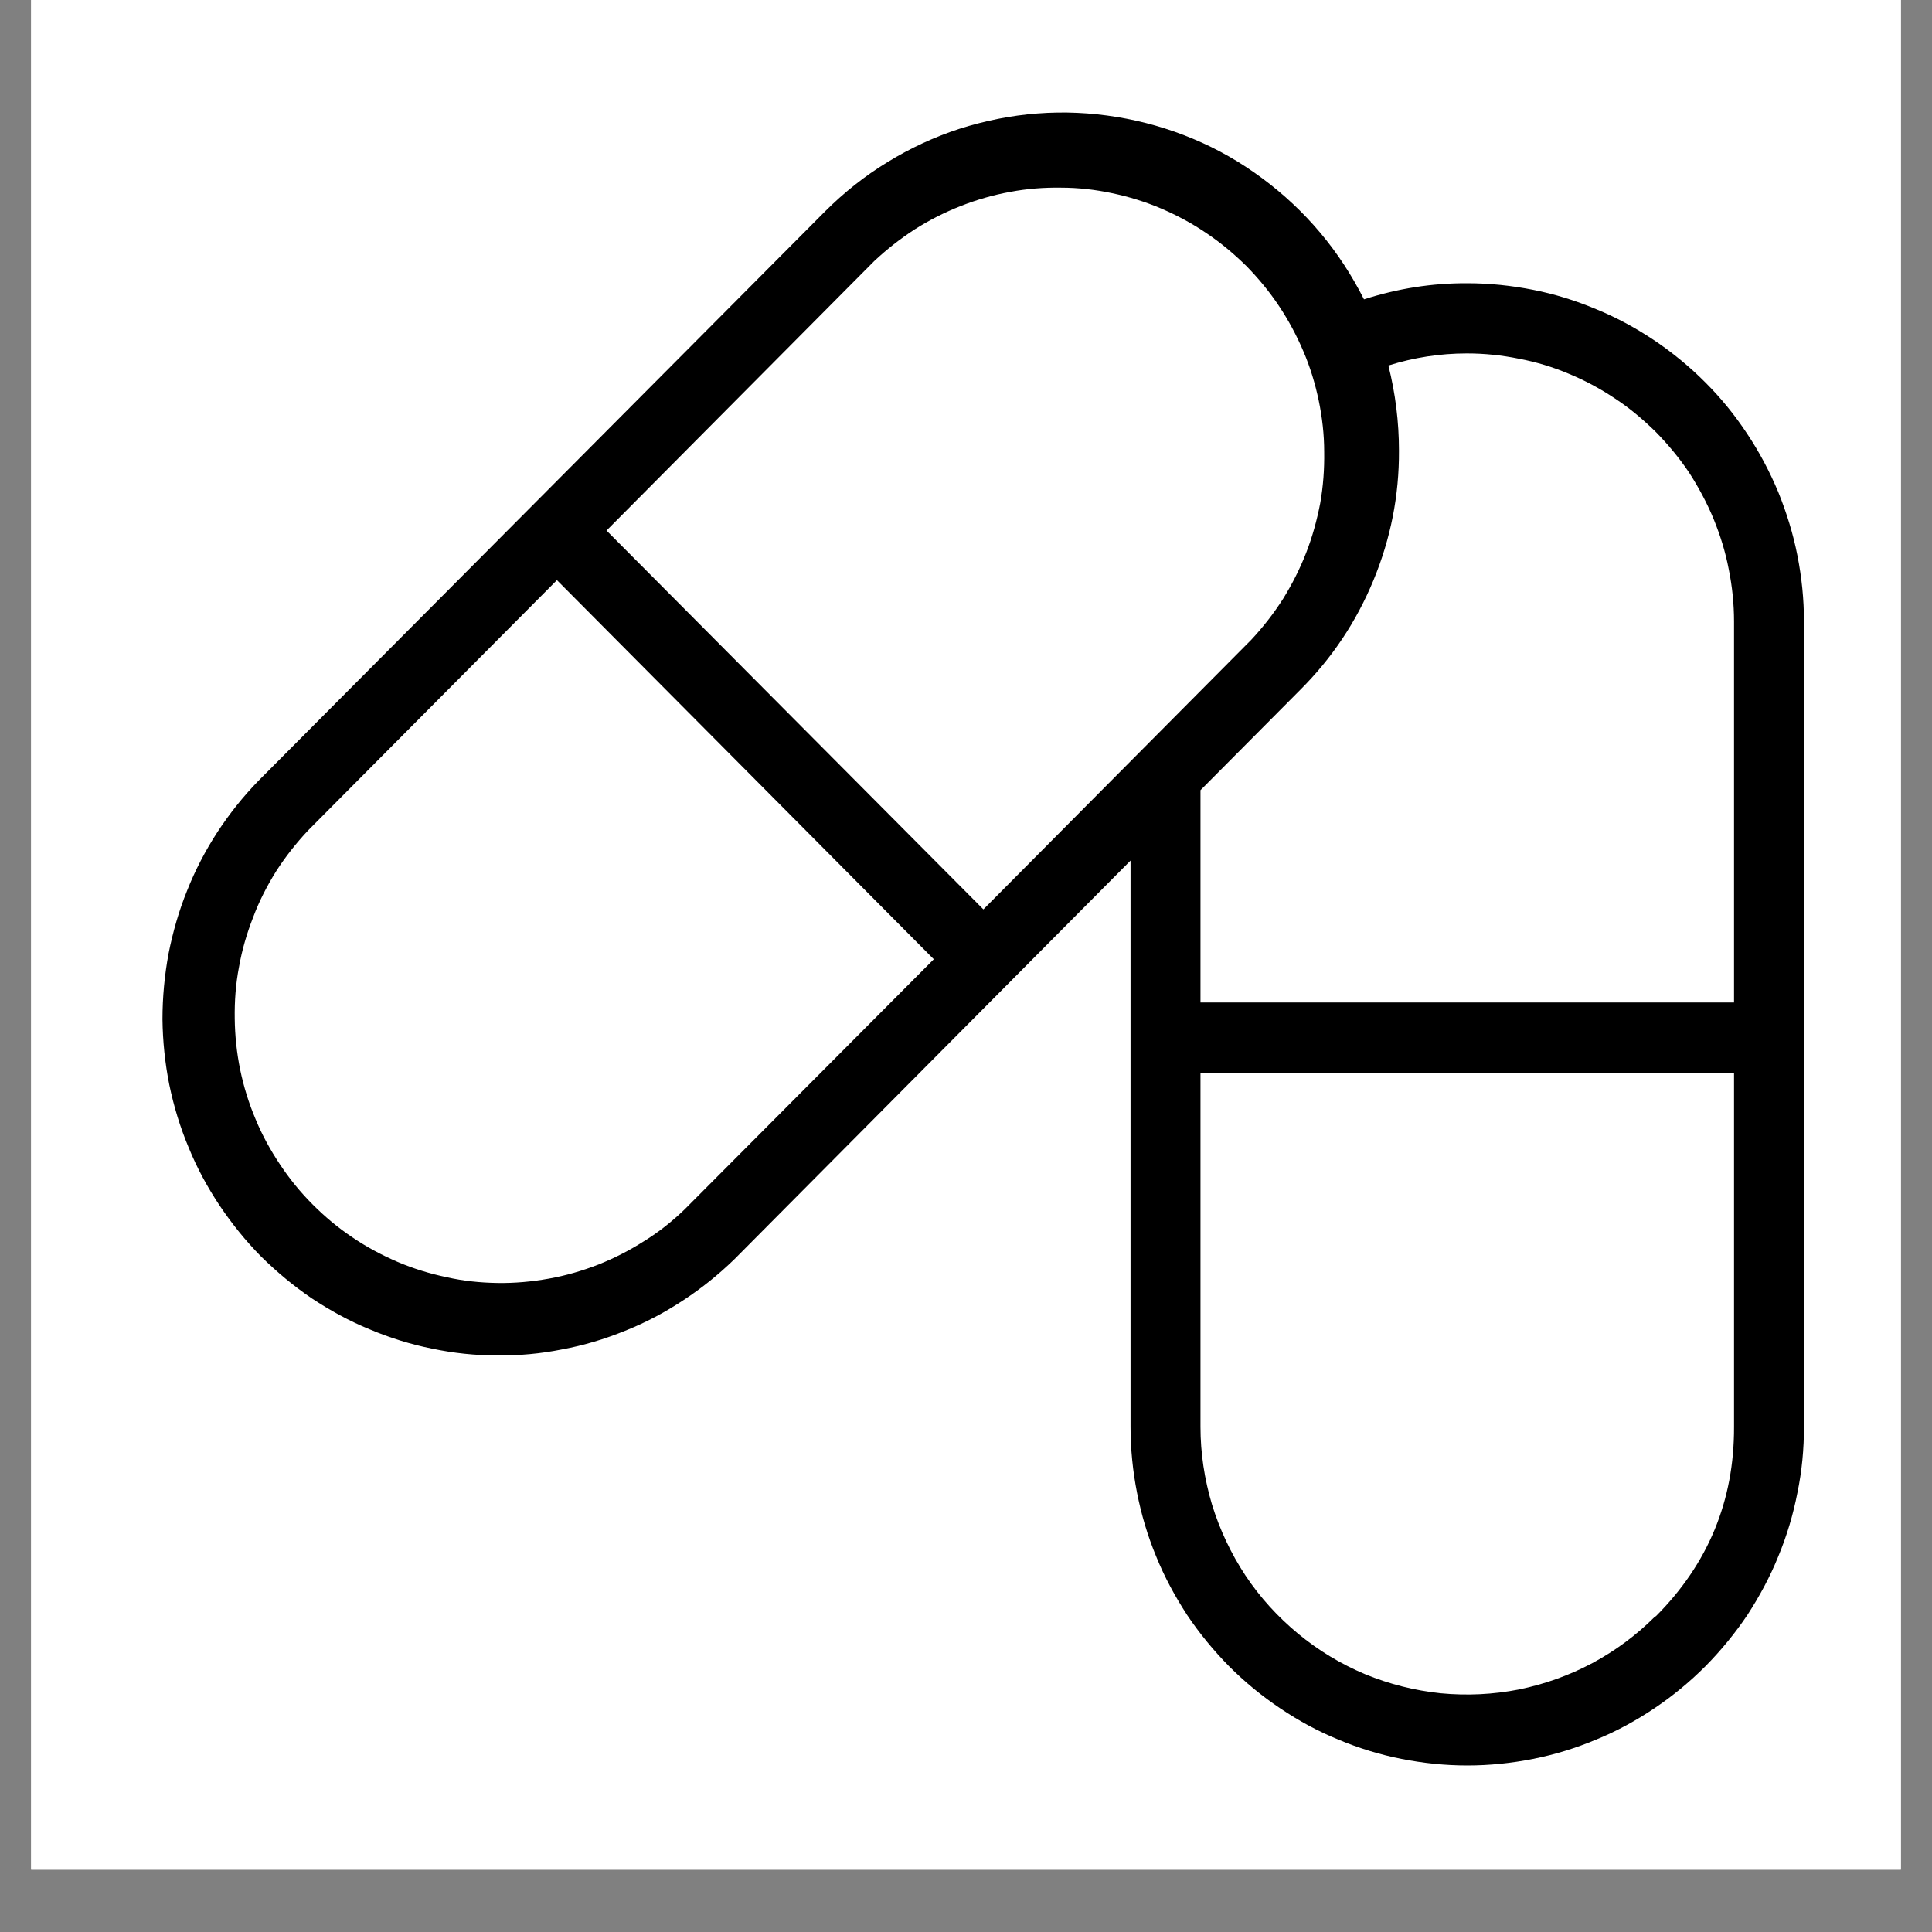
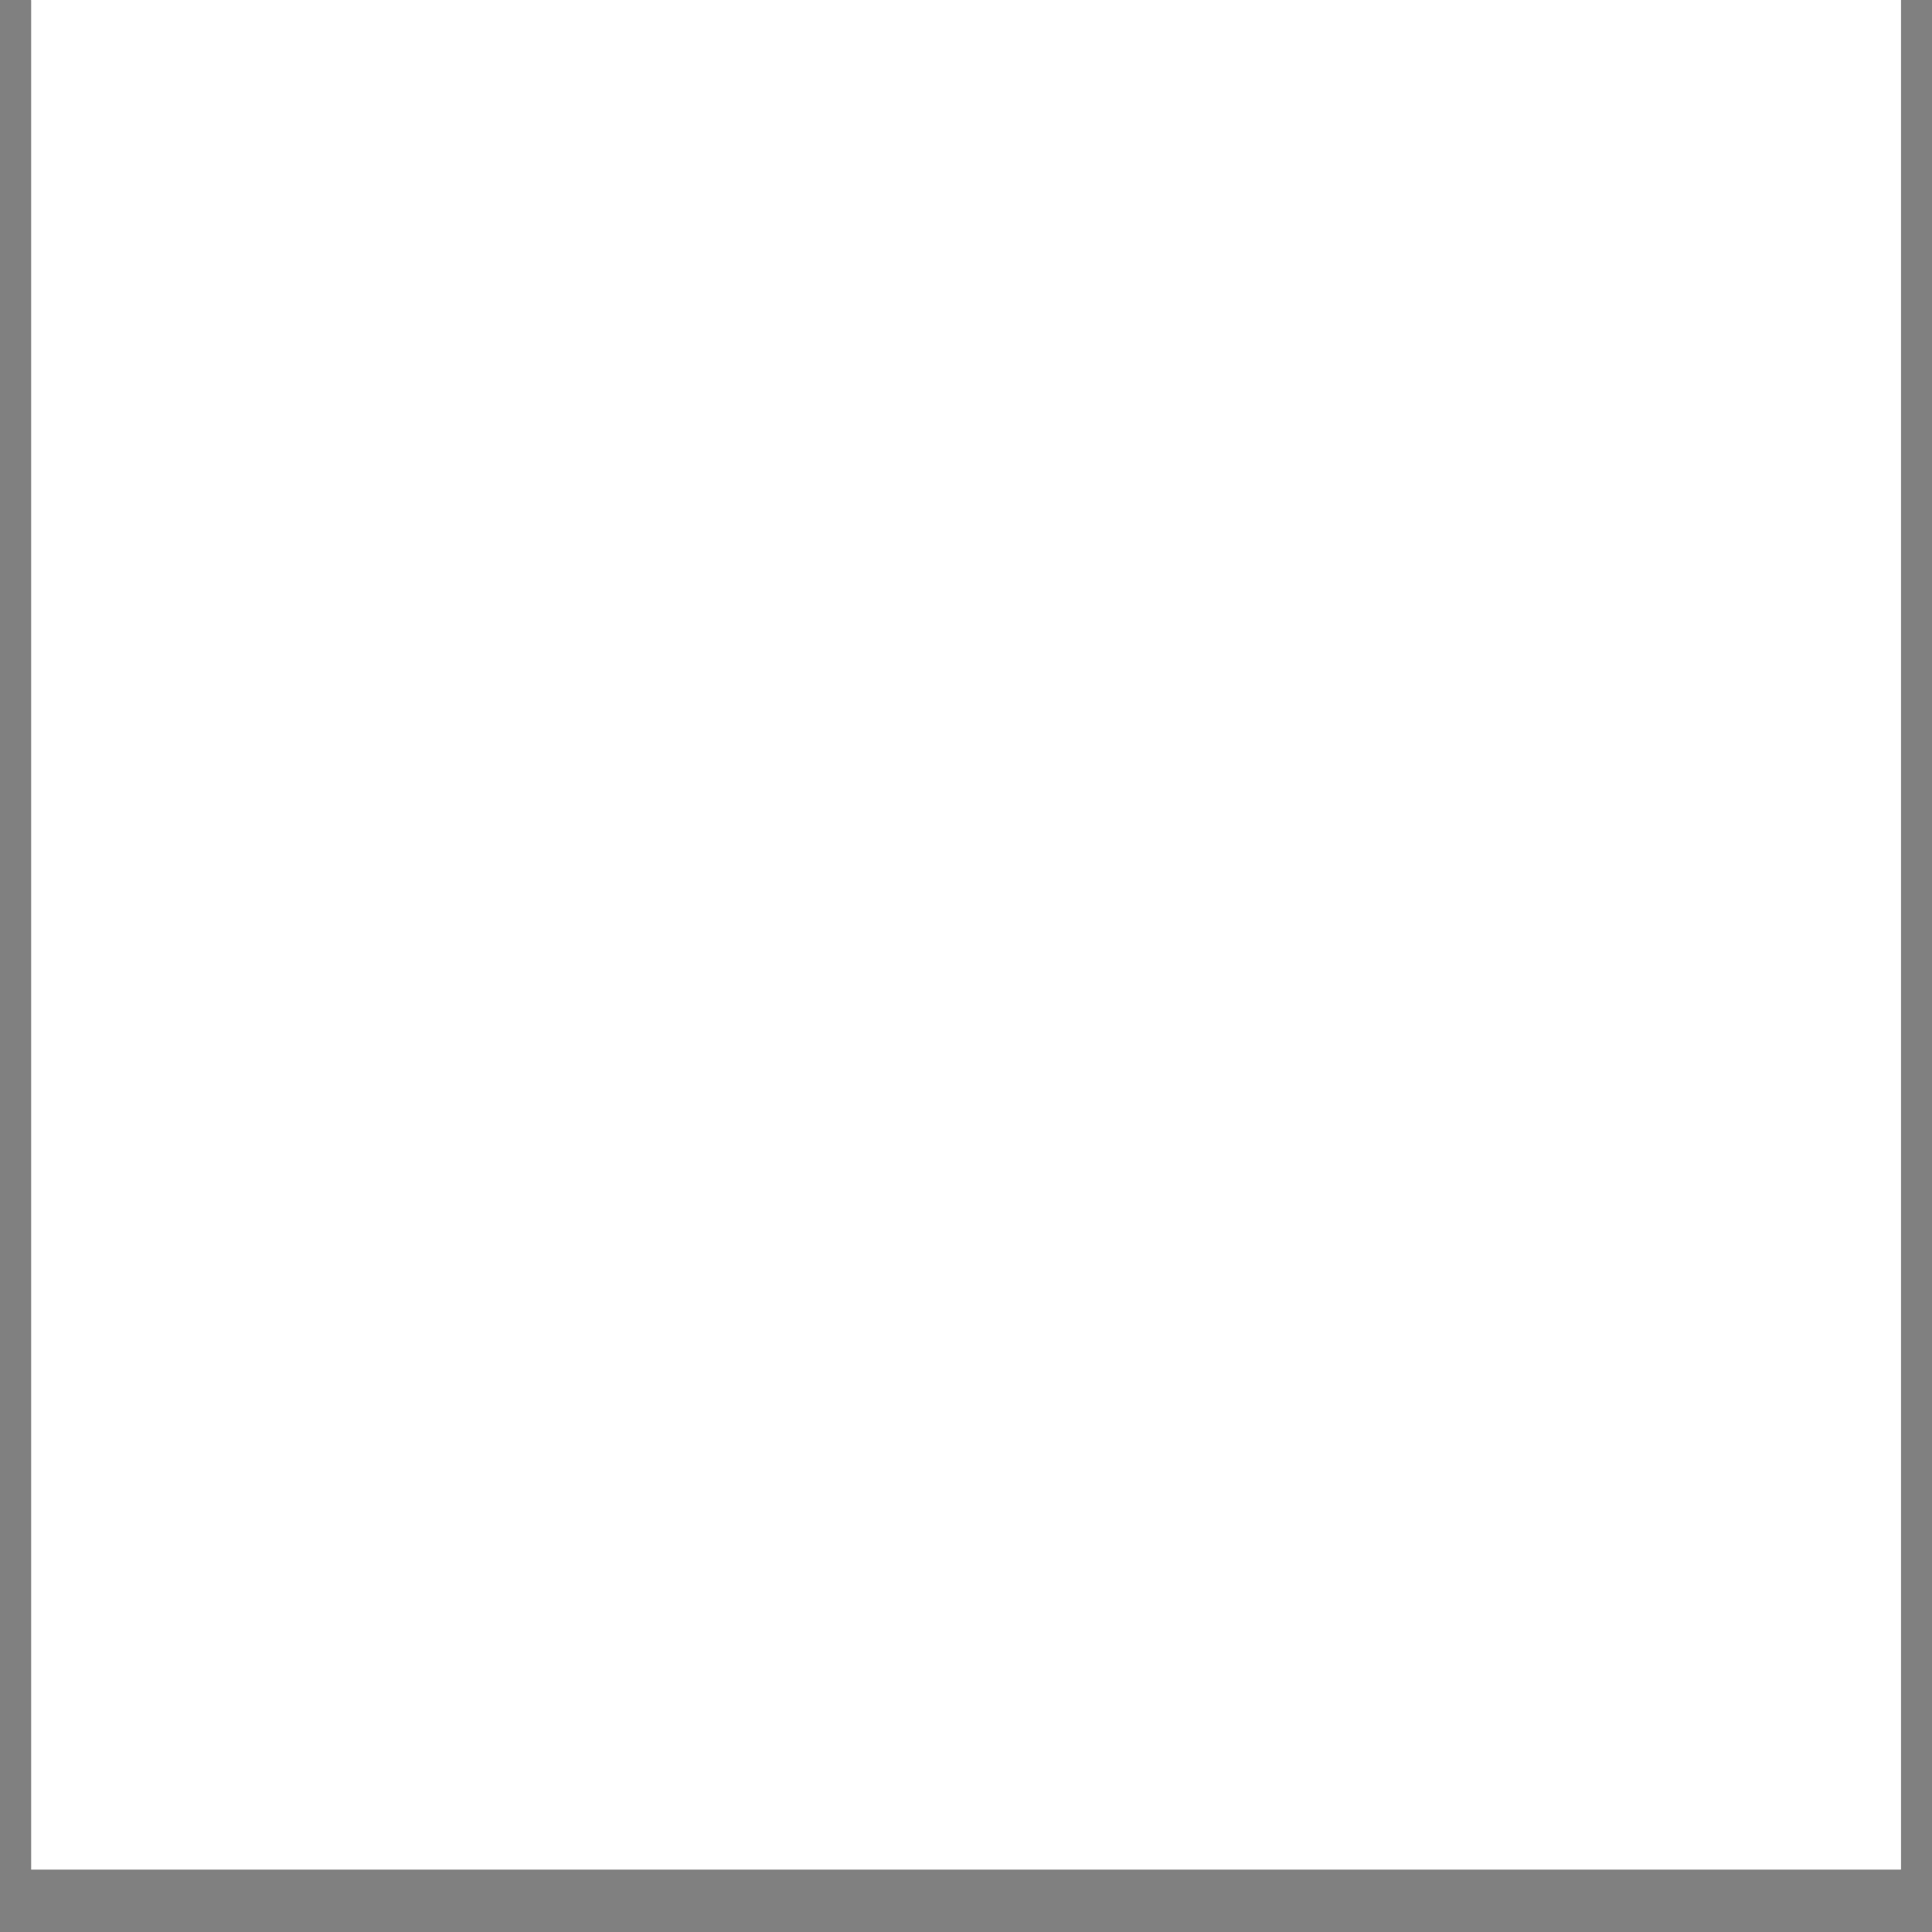
<svg xmlns="http://www.w3.org/2000/svg" width="40" zoomAndPan="magnify" viewBox="0 0 30 30" height="40" preserveAspectRatio="xMidYMid meet" version="1.0">
  <rect x="0" y="0" width="30" height="30" fill="#808080" stroke="none" />
  <defs>
    <clipPath id="7aacf6af34">
      <path d="M 0.484 0 L 29.516 0 L 29.516 29.031 L 0.484 29.031 Z M 0.484 0 " clip-rule="nonzero" />
    </clipPath>
    <clipPath id="4ae3aabef0">
      <path d="M 2 1.539 L 28.086 1.539 L 28.086 27.668 L 2 27.668 Z M 2 1.539 " clip-rule="nonzero" />
    </clipPath>
  </defs>
  <g clip-path="url(#7aacf6af34)">
-     <path fill="#ffffff" d="M 0.484 0 L 29.516 0 L 29.516 29.031 L 0.484 29.031 Z M 0.484 0 " fill-opacity="1" fill-rule="nonzero" />
+     <path fill="#ffffff" d="M 0.484 0 L 29.516 0 L 29.516 29.031 Z M 0.484 0 " fill-opacity="1" fill-rule="nonzero" />
    <path fill="#ffffff" d="M 0.484 0 L 29.516 0 L 29.516 29.031 L 0.484 29.031 Z M 0.484 0 " fill-opacity="1" fill-rule="nonzero" />
  </g>
  <g clip-path="url(#4ae3aabef0)">
-     <path fill="#000000" d="M 22.785 4.398 C 22.238 4.395 21.703 4.48 21.18 4.648 C 20.992 4.277 20.77 3.934 20.5 3.613 C 20.234 3.297 19.934 3.016 19.602 2.77 C 19.266 2.52 18.91 2.316 18.527 2.156 C 18.145 1.996 17.75 1.883 17.34 1.816 C 16.934 1.75 16.523 1.73 16.109 1.762 C 15.695 1.793 15.293 1.875 14.898 2 C 14.504 2.129 14.133 2.301 13.777 2.52 C 13.426 2.734 13.102 2.992 12.809 3.285 L 4.012 12.125 C 3.773 12.371 3.562 12.637 3.375 12.922 C 3.188 13.211 3.031 13.512 2.906 13.828 C 2.777 14.145 2.684 14.473 2.617 14.809 C 2.555 15.145 2.523 15.484 2.523 15.828 C 2.527 16.168 2.562 16.508 2.629 16.844 C 2.699 17.18 2.797 17.504 2.93 17.82 C 3.059 18.137 3.223 18.438 3.41 18.719 C 3.602 19.004 3.816 19.27 4.055 19.512 C 4.297 19.75 4.559 19.969 4.84 20.16 C 5.125 20.348 5.422 20.512 5.738 20.641 C 6.051 20.773 6.375 20.875 6.707 20.941 C 7.043 21.012 7.379 21.047 7.719 21.047 C 8.059 21.051 8.398 21.02 8.73 20.953 C 9.066 20.891 9.391 20.793 9.707 20.664 C 10.023 20.539 10.324 20.379 10.609 20.191 C 10.895 20.004 11.156 19.793 11.402 19.555 L 17.555 13.363 L 17.555 22.156 C 17.555 22.5 17.59 22.844 17.656 23.18 C 17.723 23.52 17.82 23.848 17.953 24.168 C 18.082 24.488 18.246 24.789 18.434 25.078 C 18.625 25.363 18.844 25.629 19.086 25.875 C 19.328 26.117 19.594 26.336 19.879 26.527 C 20.164 26.719 20.465 26.883 20.781 27.012 C 21.098 27.145 21.426 27.246 21.762 27.312 C 22.102 27.379 22.441 27.414 22.785 27.414 C 23.125 27.414 23.469 27.379 23.805 27.312 C 24.141 27.246 24.469 27.145 24.785 27.012 C 25.102 26.883 25.402 26.719 25.688 26.527 C 25.973 26.336 26.238 26.117 26.48 25.875 C 26.723 25.629 26.941 25.363 27.133 25.078 C 27.32 24.789 27.484 24.488 27.613 24.168 C 27.746 23.848 27.844 23.52 27.91 23.18 C 27.98 22.844 28.012 22.5 28.012 22.156 L 28.012 9.652 C 28.012 9.305 27.977 8.965 27.91 8.625 C 27.844 8.289 27.742 7.961 27.613 7.641 C 27.48 7.324 27.32 7.02 27.129 6.734 C 26.938 6.445 26.723 6.18 26.48 5.938 C 26.238 5.695 25.973 5.477 25.688 5.285 C 25.402 5.094 25.102 4.93 24.785 4.801 C 24.469 4.668 24.141 4.566 23.805 4.5 C 23.469 4.434 23.129 4.398 22.785 4.398 Z M 13.574 4.055 C 13.77 3.871 13.98 3.707 14.203 3.562 C 14.43 3.418 14.668 3.297 14.918 3.199 C 15.164 3.102 15.422 3.027 15.684 2.98 C 15.945 2.93 16.211 2.91 16.477 2.914 C 16.746 2.914 17.012 2.945 17.27 3 C 17.531 3.055 17.785 3.133 18.031 3.238 C 18.277 3.344 18.512 3.469 18.734 3.621 C 18.957 3.77 19.16 3.941 19.352 4.129 C 19.539 4.32 19.711 4.527 19.859 4.75 C 20.008 4.973 20.133 5.207 20.238 5.453 C 20.344 5.699 20.422 5.957 20.477 6.219 C 20.531 6.48 20.562 6.746 20.562 7.016 C 20.566 7.285 20.547 7.551 20.5 7.816 C 20.449 8.078 20.379 8.336 20.281 8.586 C 20.184 8.836 20.062 9.074 19.922 9.301 C 19.777 9.527 19.613 9.738 19.43 9.934 L 15.27 14.121 L 9.418 8.238 Z M 10.629 18.781 C 10.434 18.969 10.227 19.133 10 19.273 C 9.773 19.418 9.535 19.539 9.289 19.637 C 9.039 19.734 8.781 19.809 8.52 19.855 C 8.258 19.902 7.992 19.926 7.727 19.922 C 7.457 19.918 7.195 19.891 6.934 19.832 C 6.672 19.777 6.418 19.699 6.172 19.594 C 5.926 19.488 5.691 19.363 5.469 19.211 C 5.246 19.062 5.043 18.891 4.855 18.703 C 4.664 18.512 4.496 18.305 4.348 18.082 C 4.199 17.859 4.07 17.625 3.969 17.379 C 3.863 17.129 3.785 16.875 3.73 16.613 C 3.676 16.348 3.648 16.082 3.645 15.816 C 3.641 15.547 3.66 15.281 3.711 15.016 C 3.758 14.75 3.832 14.496 3.93 14.246 C 4.023 13.996 4.145 13.758 4.289 13.527 C 4.434 13.301 4.598 13.094 4.781 12.898 L 8.648 9.008 L 14.5 14.895 Z M 25.703 25.098 C 25.414 25.387 25.09 25.629 24.727 25.824 C 24.367 26.016 23.984 26.152 23.586 26.234 C 23.184 26.312 22.781 26.332 22.371 26.293 C 21.965 26.25 21.574 26.152 21.195 25.996 C 20.816 25.836 20.473 25.629 20.156 25.367 C 19.84 25.105 19.566 24.805 19.34 24.465 C 19.113 24.121 18.941 23.754 18.82 23.363 C 18.703 22.969 18.641 22.566 18.641 22.156 L 18.641 16.656 L 26.926 16.656 L 26.926 22.156 C 26.93 23.305 26.523 24.285 25.711 25.098 Z M 26.926 15.566 L 18.641 15.566 L 18.641 12.27 L 20.191 10.711 C 20.684 10.219 21.062 9.652 21.328 9.008 C 21.594 8.363 21.727 7.695 21.723 6.996 C 21.723 6.551 21.668 6.109 21.559 5.676 C 21.953 5.551 22.363 5.488 22.777 5.488 C 23.051 5.488 23.32 5.516 23.586 5.57 C 23.855 5.621 24.113 5.699 24.363 5.805 C 24.617 5.91 24.855 6.039 25.082 6.191 C 25.309 6.34 25.516 6.516 25.711 6.707 C 25.902 6.902 26.074 7.109 26.227 7.336 C 26.375 7.566 26.504 7.805 26.609 8.059 C 26.711 8.309 26.793 8.57 26.844 8.84 C 26.898 9.105 26.926 9.379 26.926 9.652 Z M 26.926 15.566 " fill-opacity="1" fill-rule="nonzero" />
-   </g>
+     </g>
</svg>